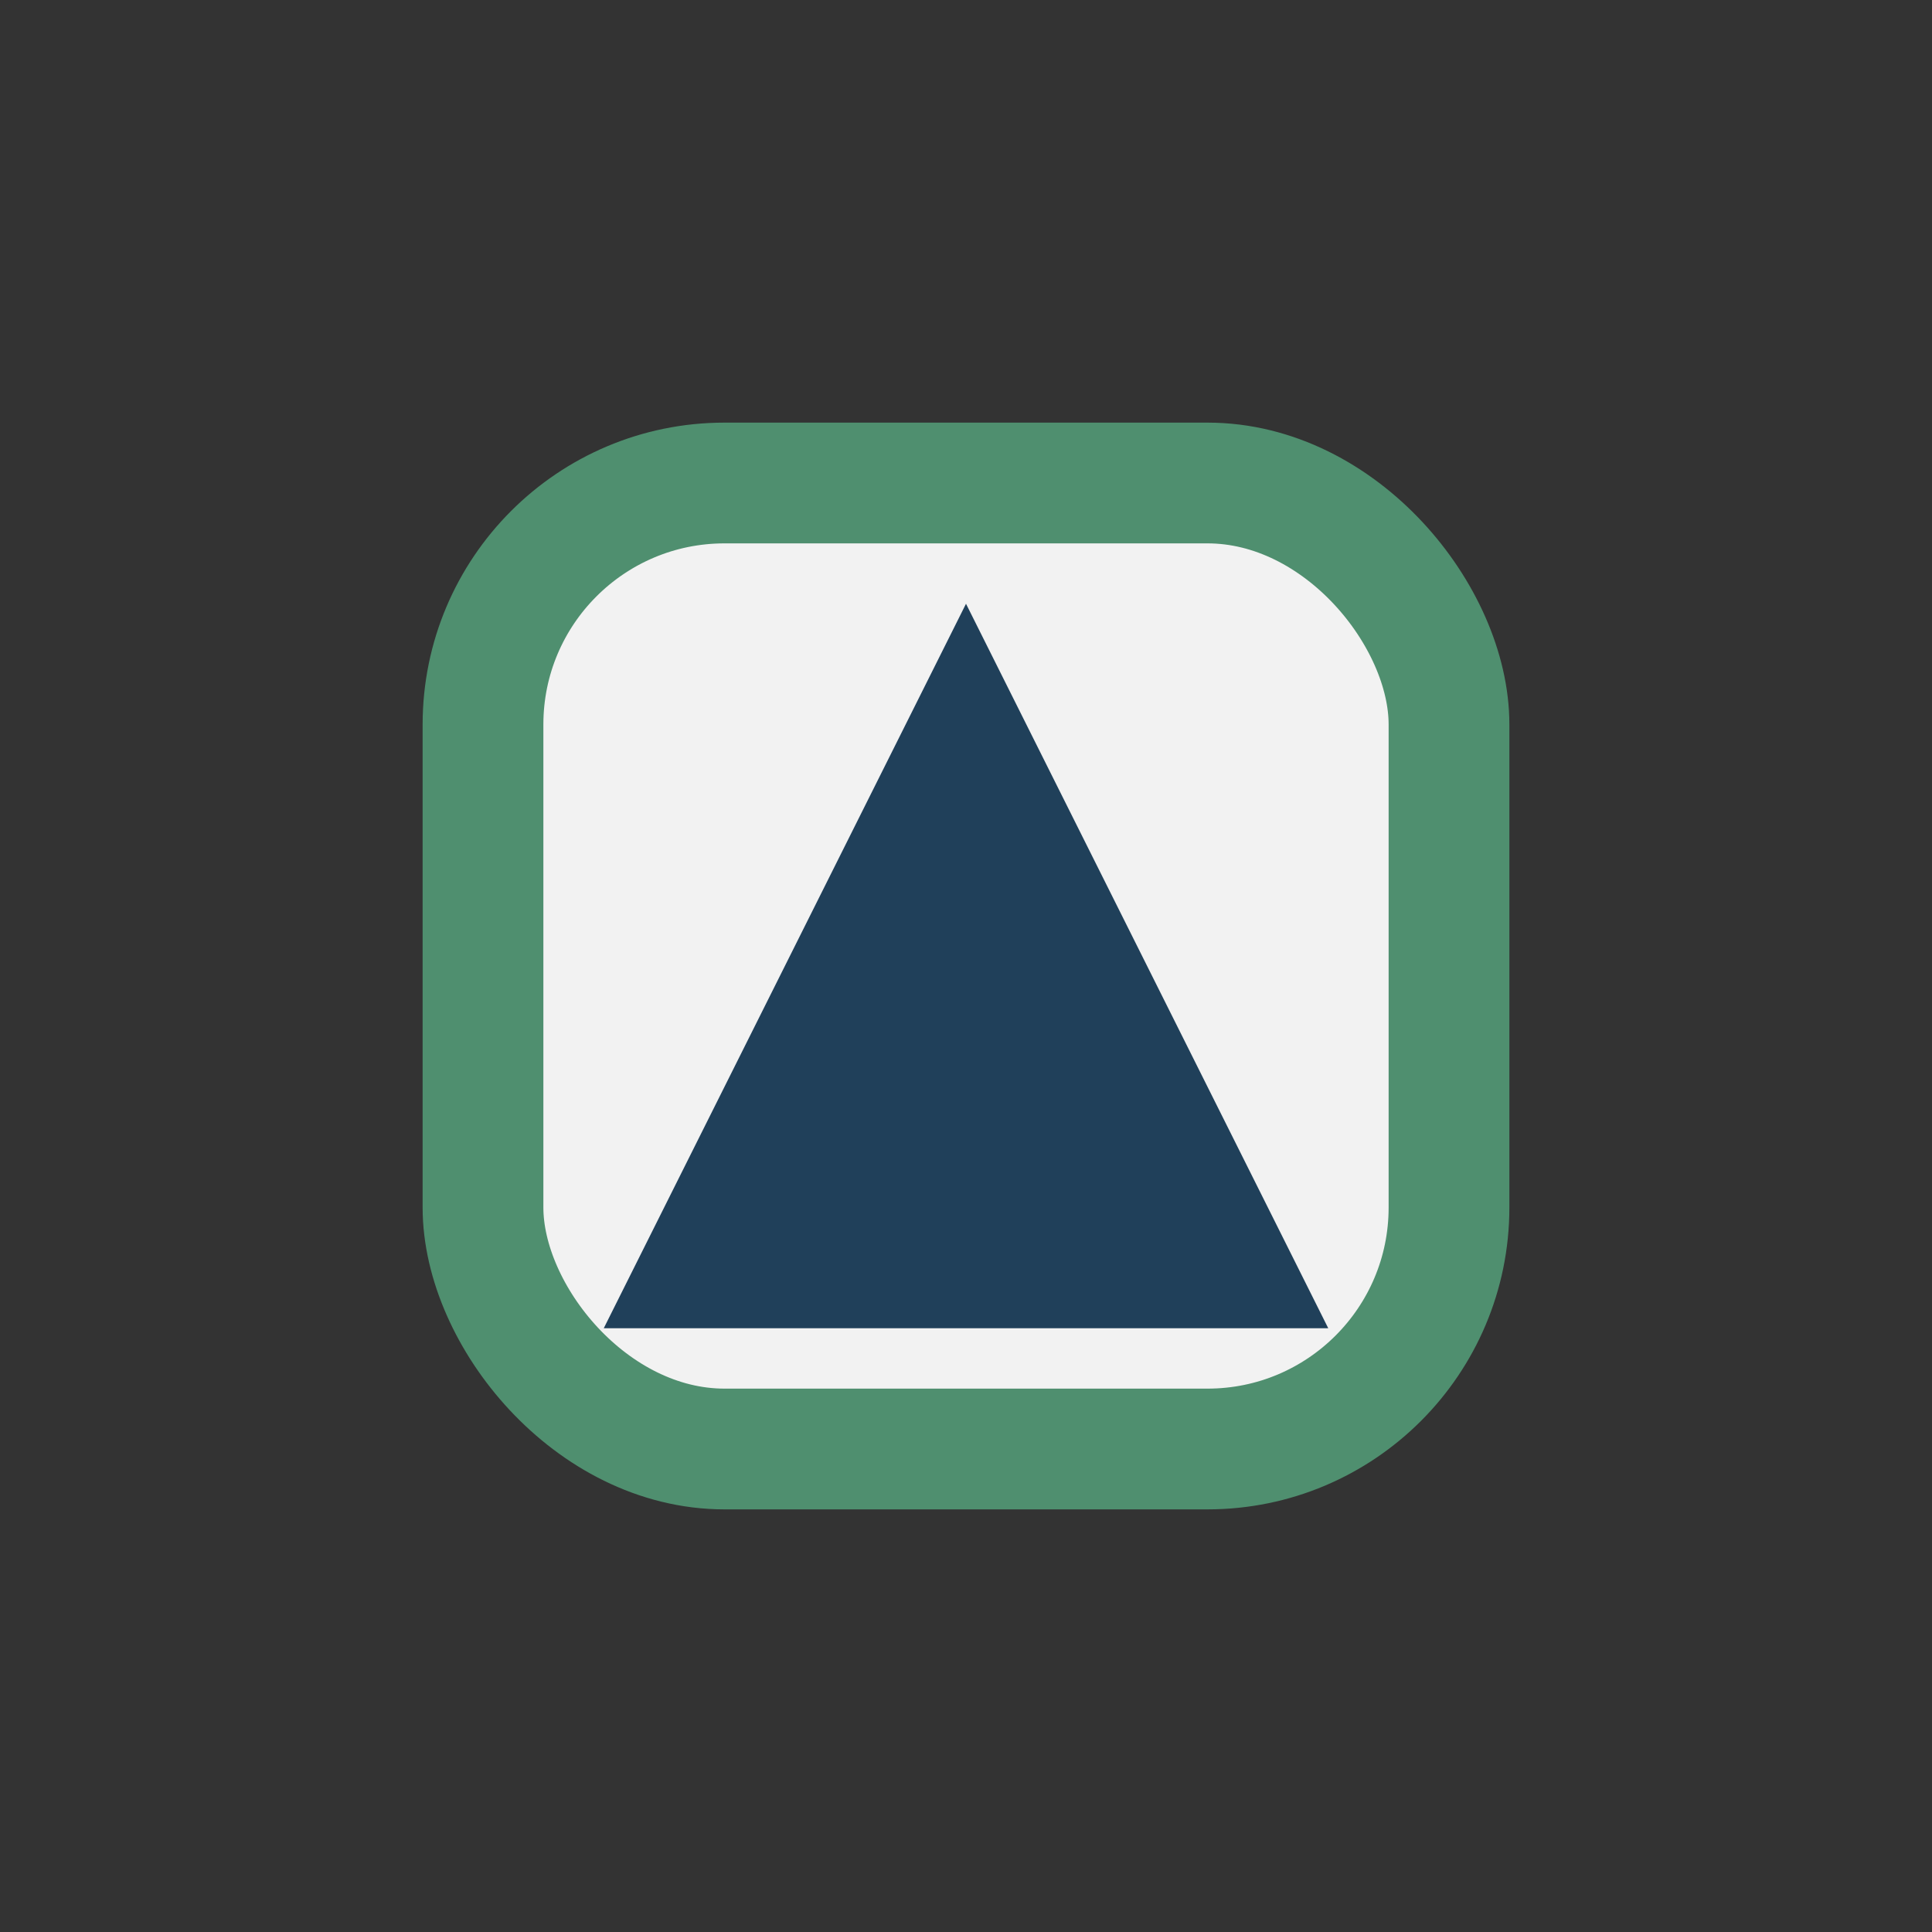
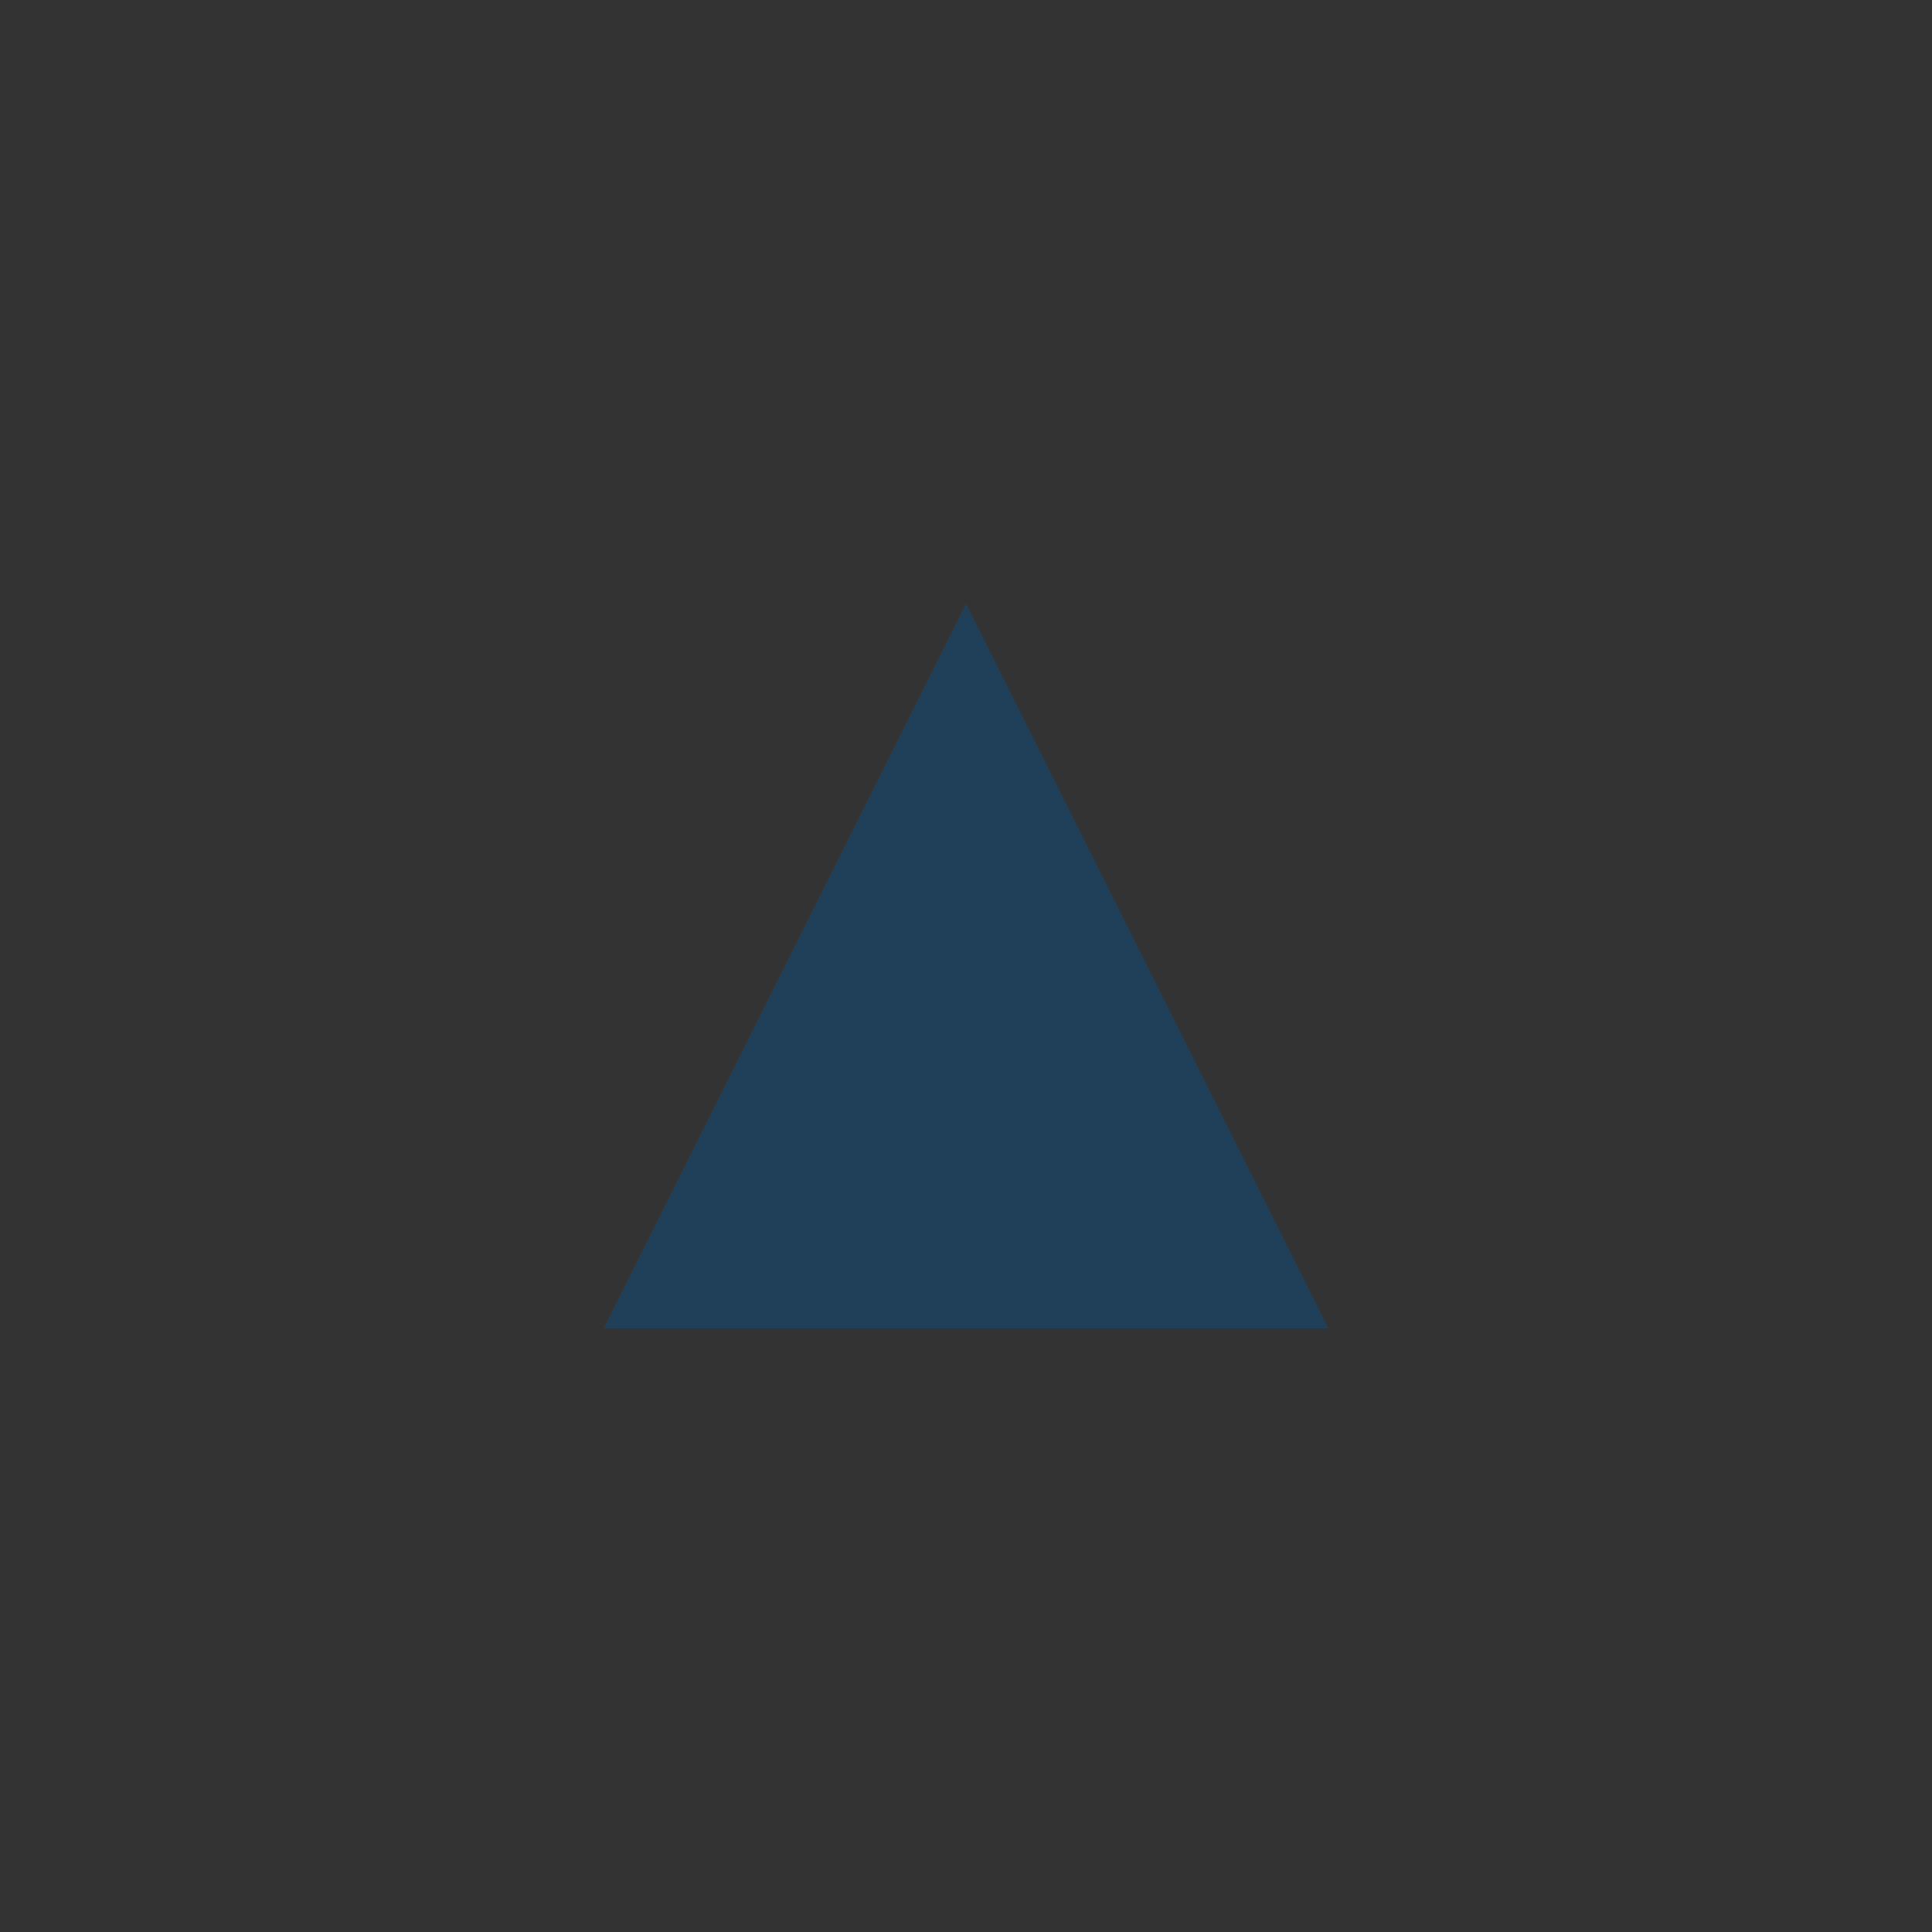
<svg xmlns="http://www.w3.org/2000/svg" width="32" height="32" viewBox="0 0 32 32">
  <rect x="0" y="0" width="32" height="32" fill="#333333" stroke="none" />
-   <rect x="8" y="8" width="16" height="16" rx="4" fill="#F2F2F2" stroke="#4F8F6F" stroke-width="2" />
  <polygon points="10,22 16,10 22,22" fill="#20405A" />
</svg>